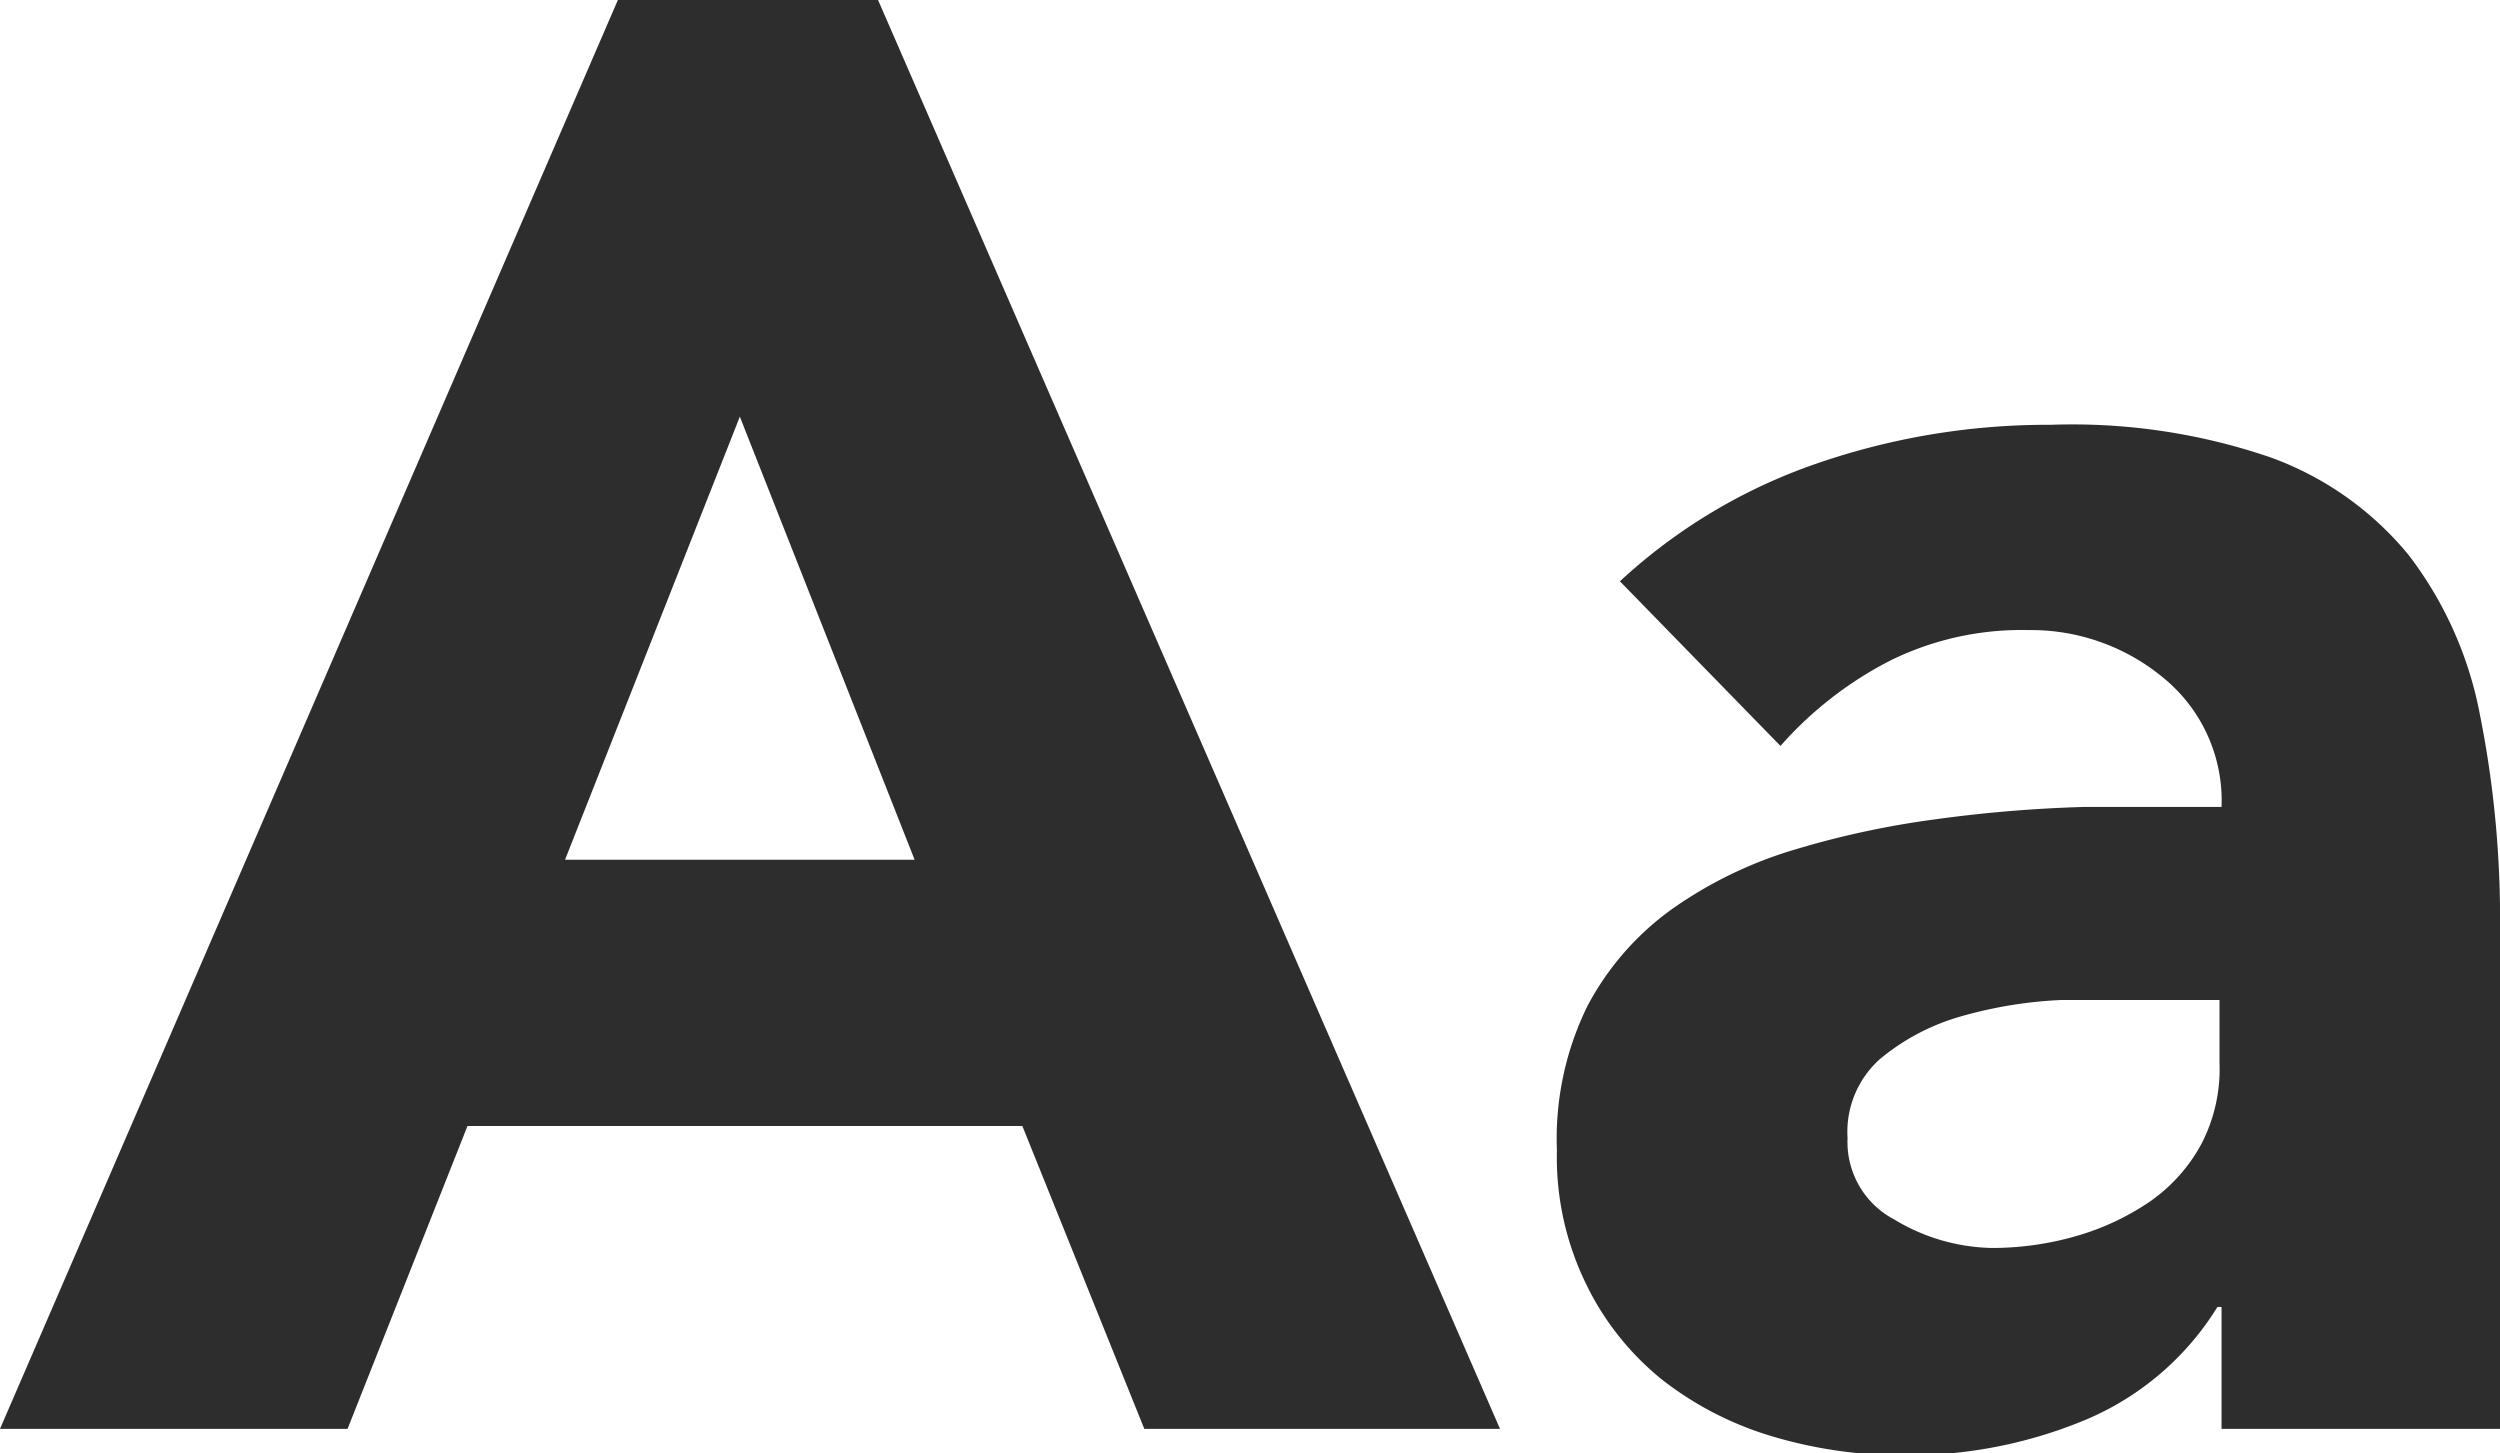
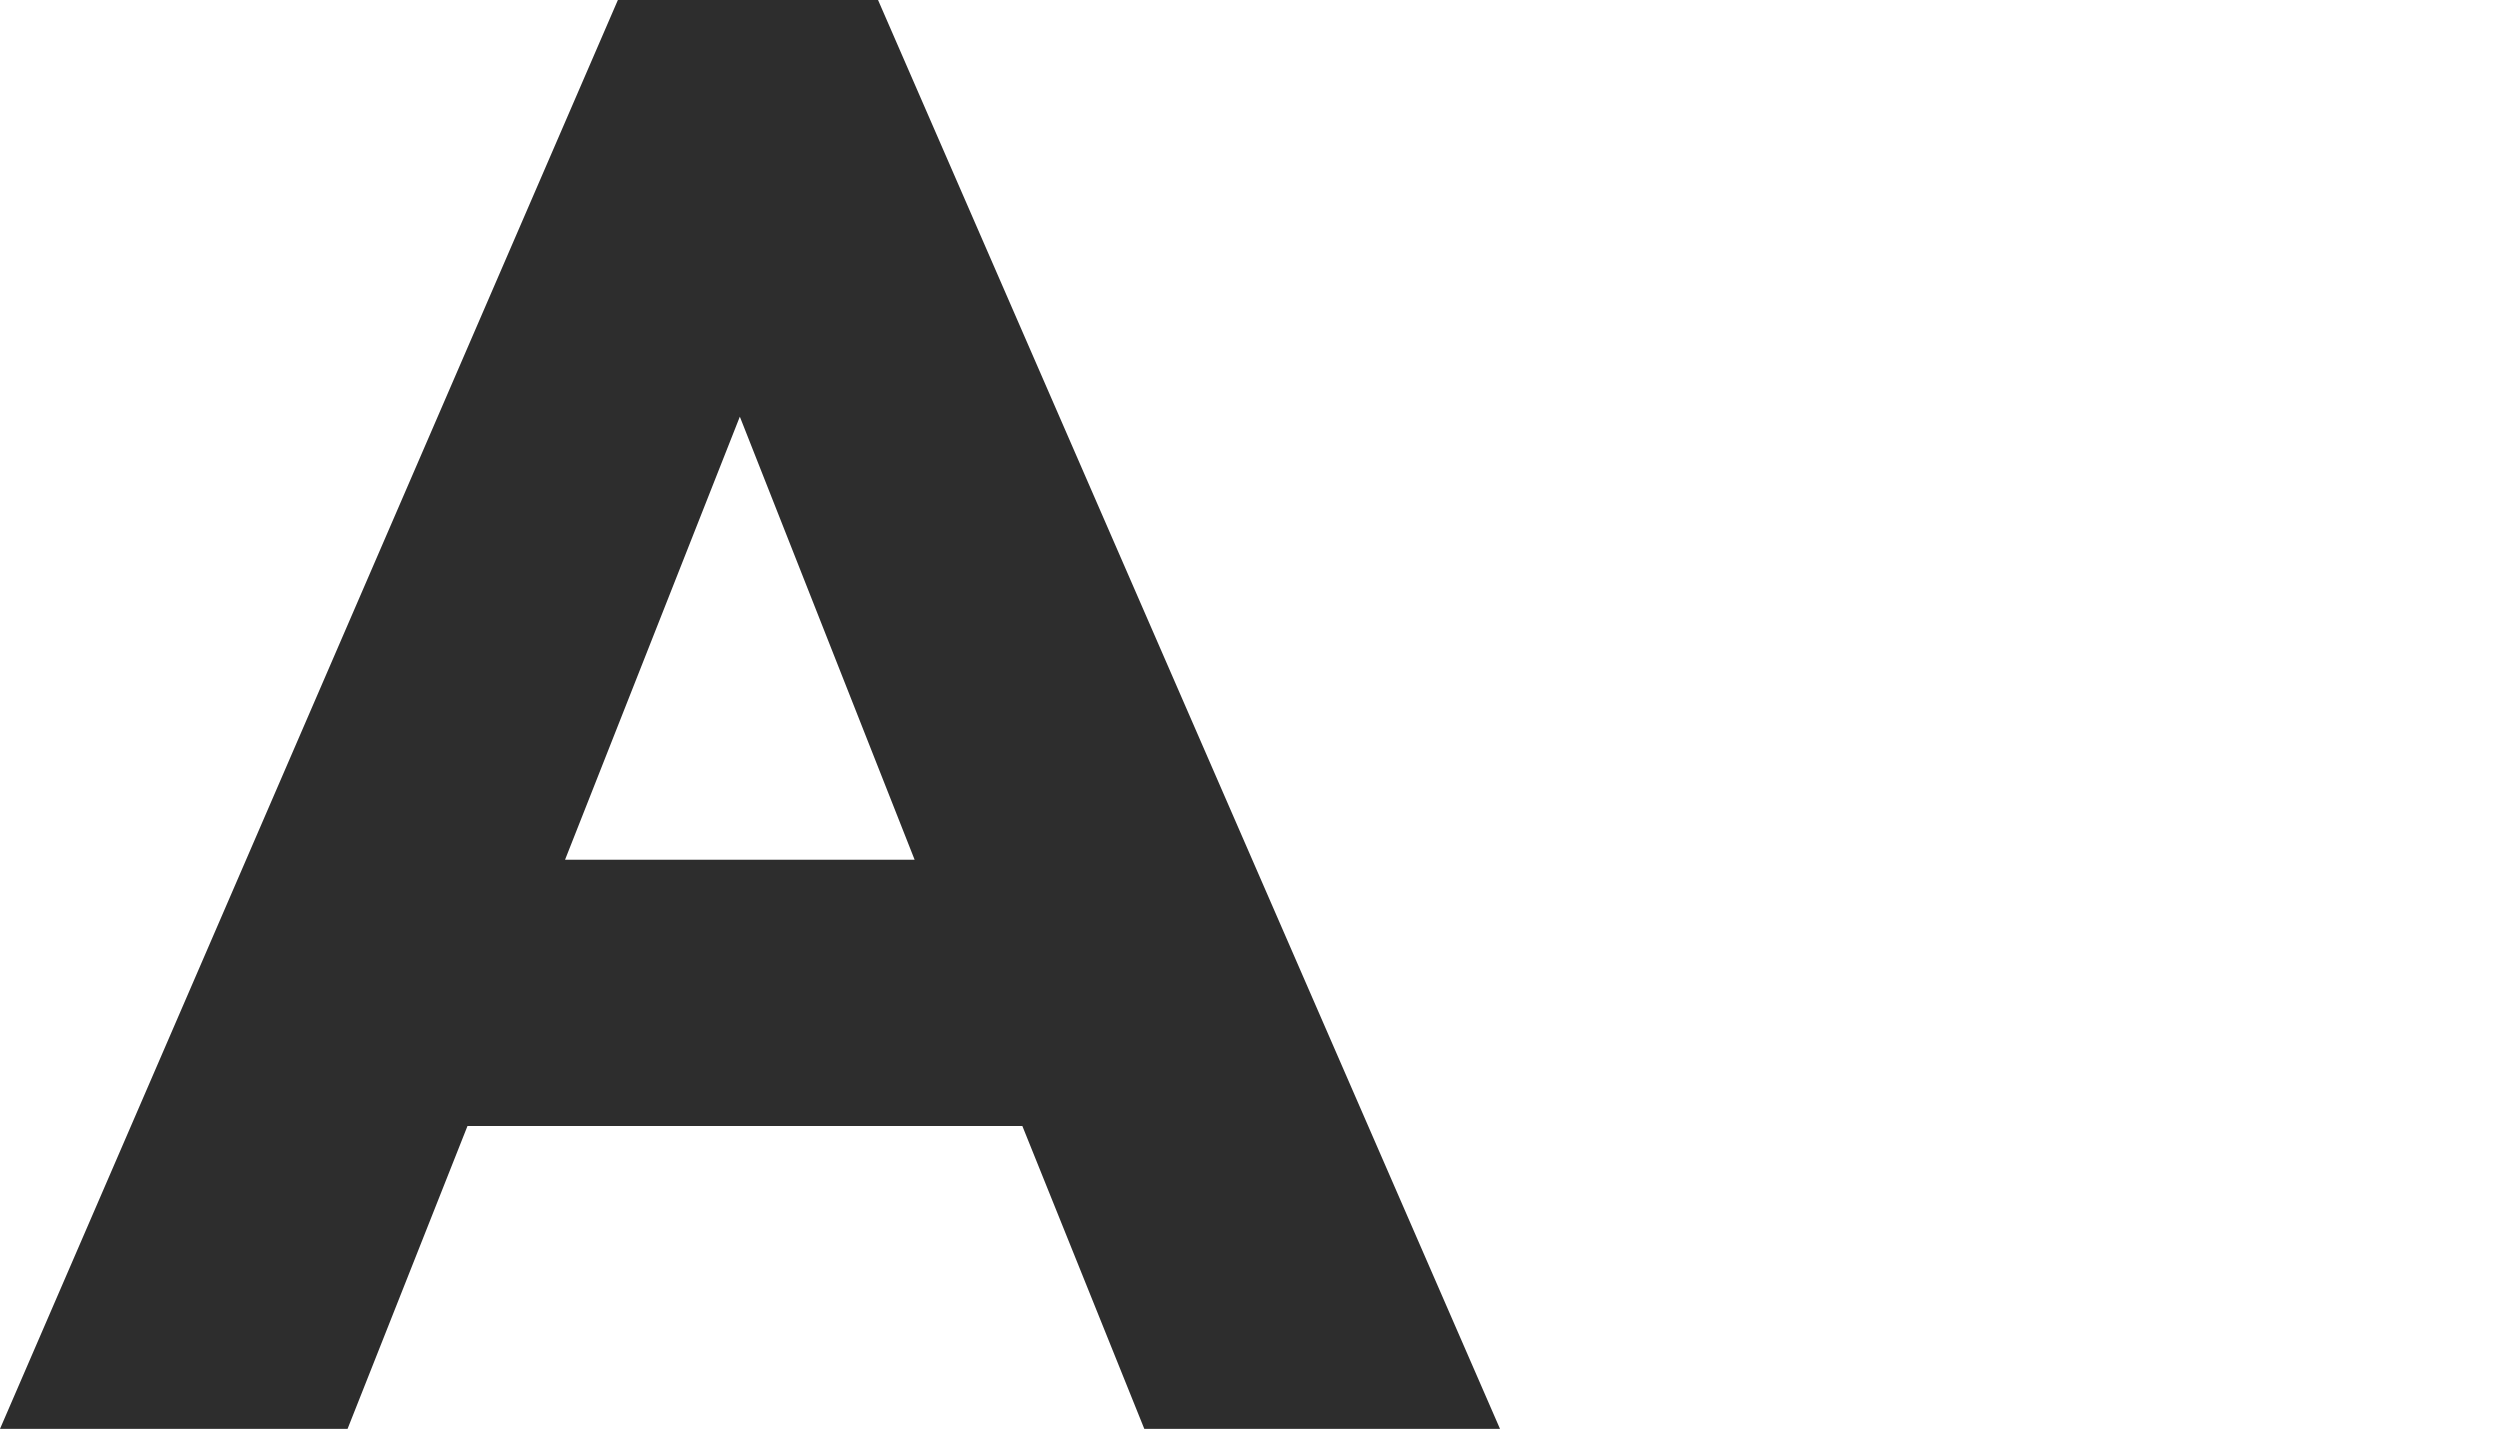
<svg xmlns="http://www.w3.org/2000/svg" width="123" height="71.5" viewBox="0 0 123 71.5">
  <title>FLW-Type</title>
  <g>
    <path d="M30.4,0H43.2L73.8,70.3H56.3L50.3,55.4H23L17.1,70.3H0Zm6,20.5L27.8,42.3H45Z" fill="#2d2d2d" />
-     <path d="M109.3,64.3h-.2a14,14,0,0,1-6.6,5.6,22.7,22.7,0,0,1-8.7,1.7,22.4,22.4,0,0,1-6.5-.9,16.4,16.4,0,0,1-5.5-2.8A13.7,13.7,0,0,1,78,63.1a14.2,14.2,0,0,1-1.4-6.5,14.8,14.8,0,0,1,1.5-7.1,13.8,13.8,0,0,1,4.2-4.8,20.7,20.7,0,0,1,6-2.9,44,44,0,0,1,7-1.5,67.2,67.2,0,0,1,7.3-.6h6.7a7.8,7.8,0,0,0-2.8-6.3A10.2,10.2,0,0,0,99.8,31,14.6,14.6,0,0,0,93,32.5a18.3,18.3,0,0,0-5.4,4.2l-7.9-8.1a27.3,27.3,0,0,1,9.7-5.8,34.8,34.8,0,0,1,11.5-1.9,30.1,30.1,0,0,1,10.8,1.6,15.7,15.7,0,0,1,6.8,4.8,18.6,18.6,0,0,1,3.5,7.8,51.3,51.3,0,0,1,1,10.7V70.3H109.3Zm-3.7-15.1h-4.2a21.4,21.4,0,0,0-4.9.8,10.9,10.9,0,0,0-4,2.1,4.8,4.8,0,0,0-1.6,3.9,4.3,4.3,0,0,0,2.3,4A9.6,9.6,0,0,0,98,61.4a15,15,0,0,0,4.2-.6,12.6,12.6,0,0,0,3.6-1.7,8.2,8.2,0,0,0,2.5-2.8,8,8,0,0,0,.9-4V49.2Z" fill="#2d2d2d" />
  </g>
</svg>